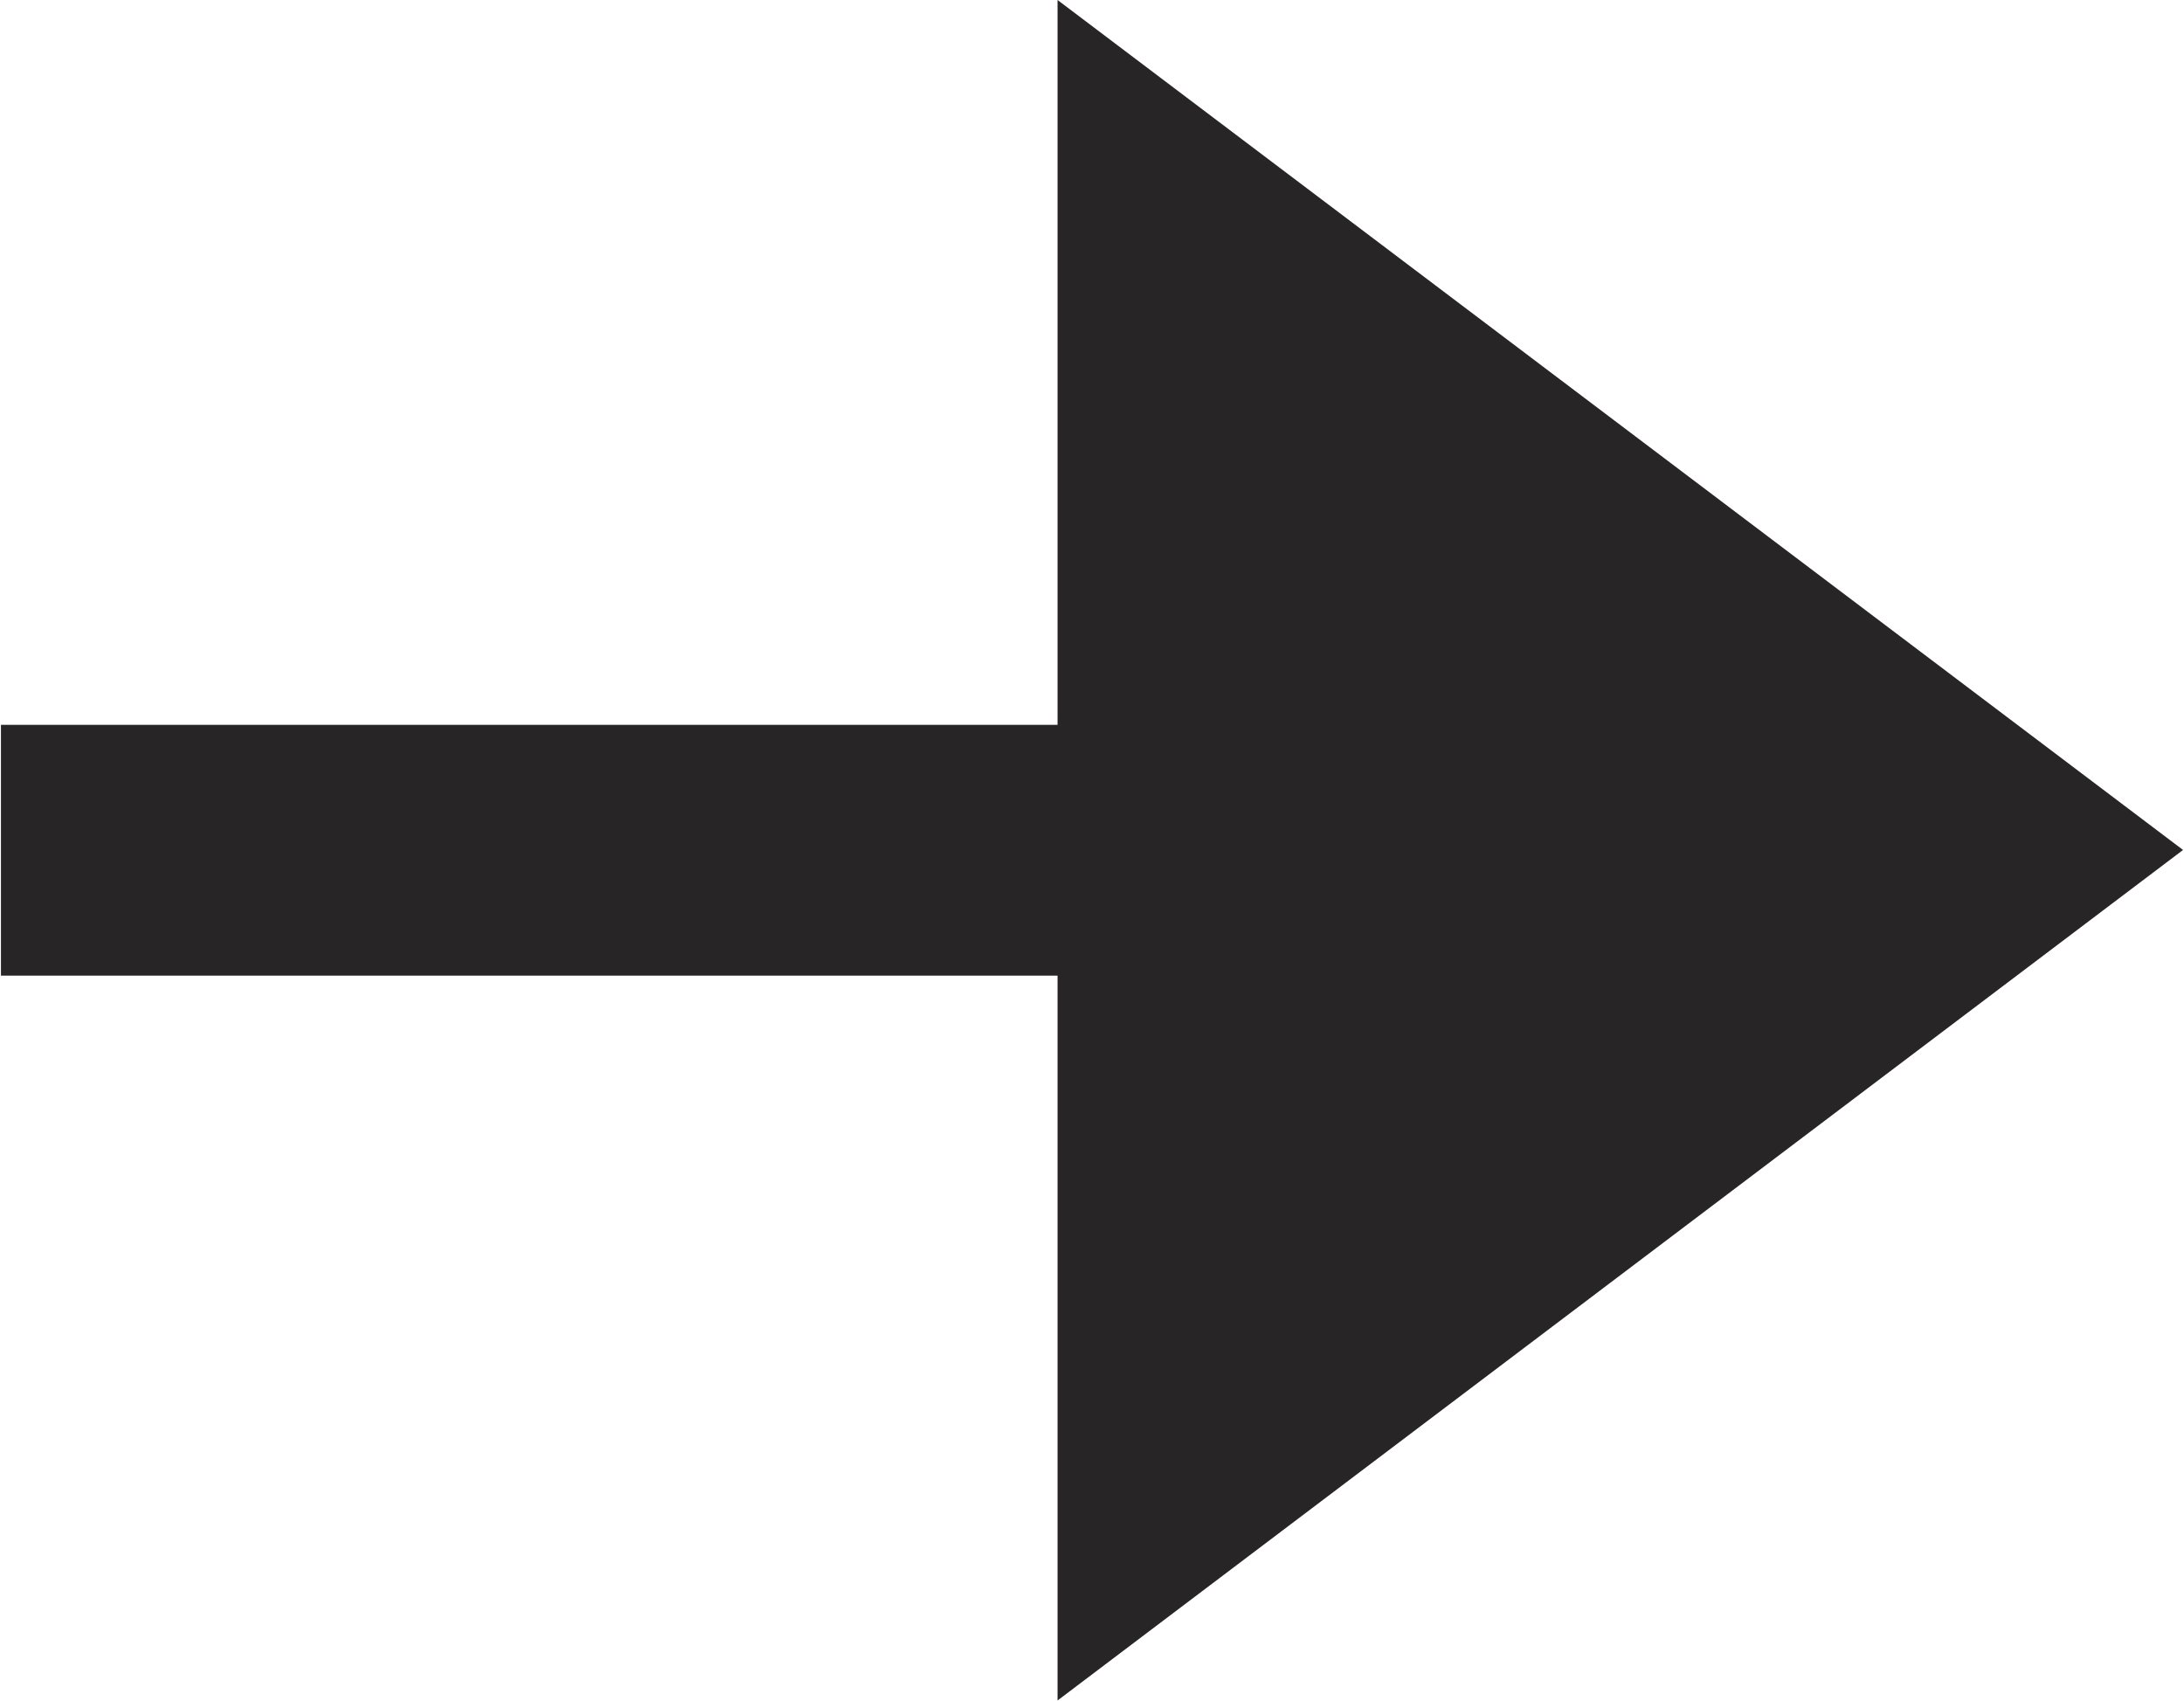
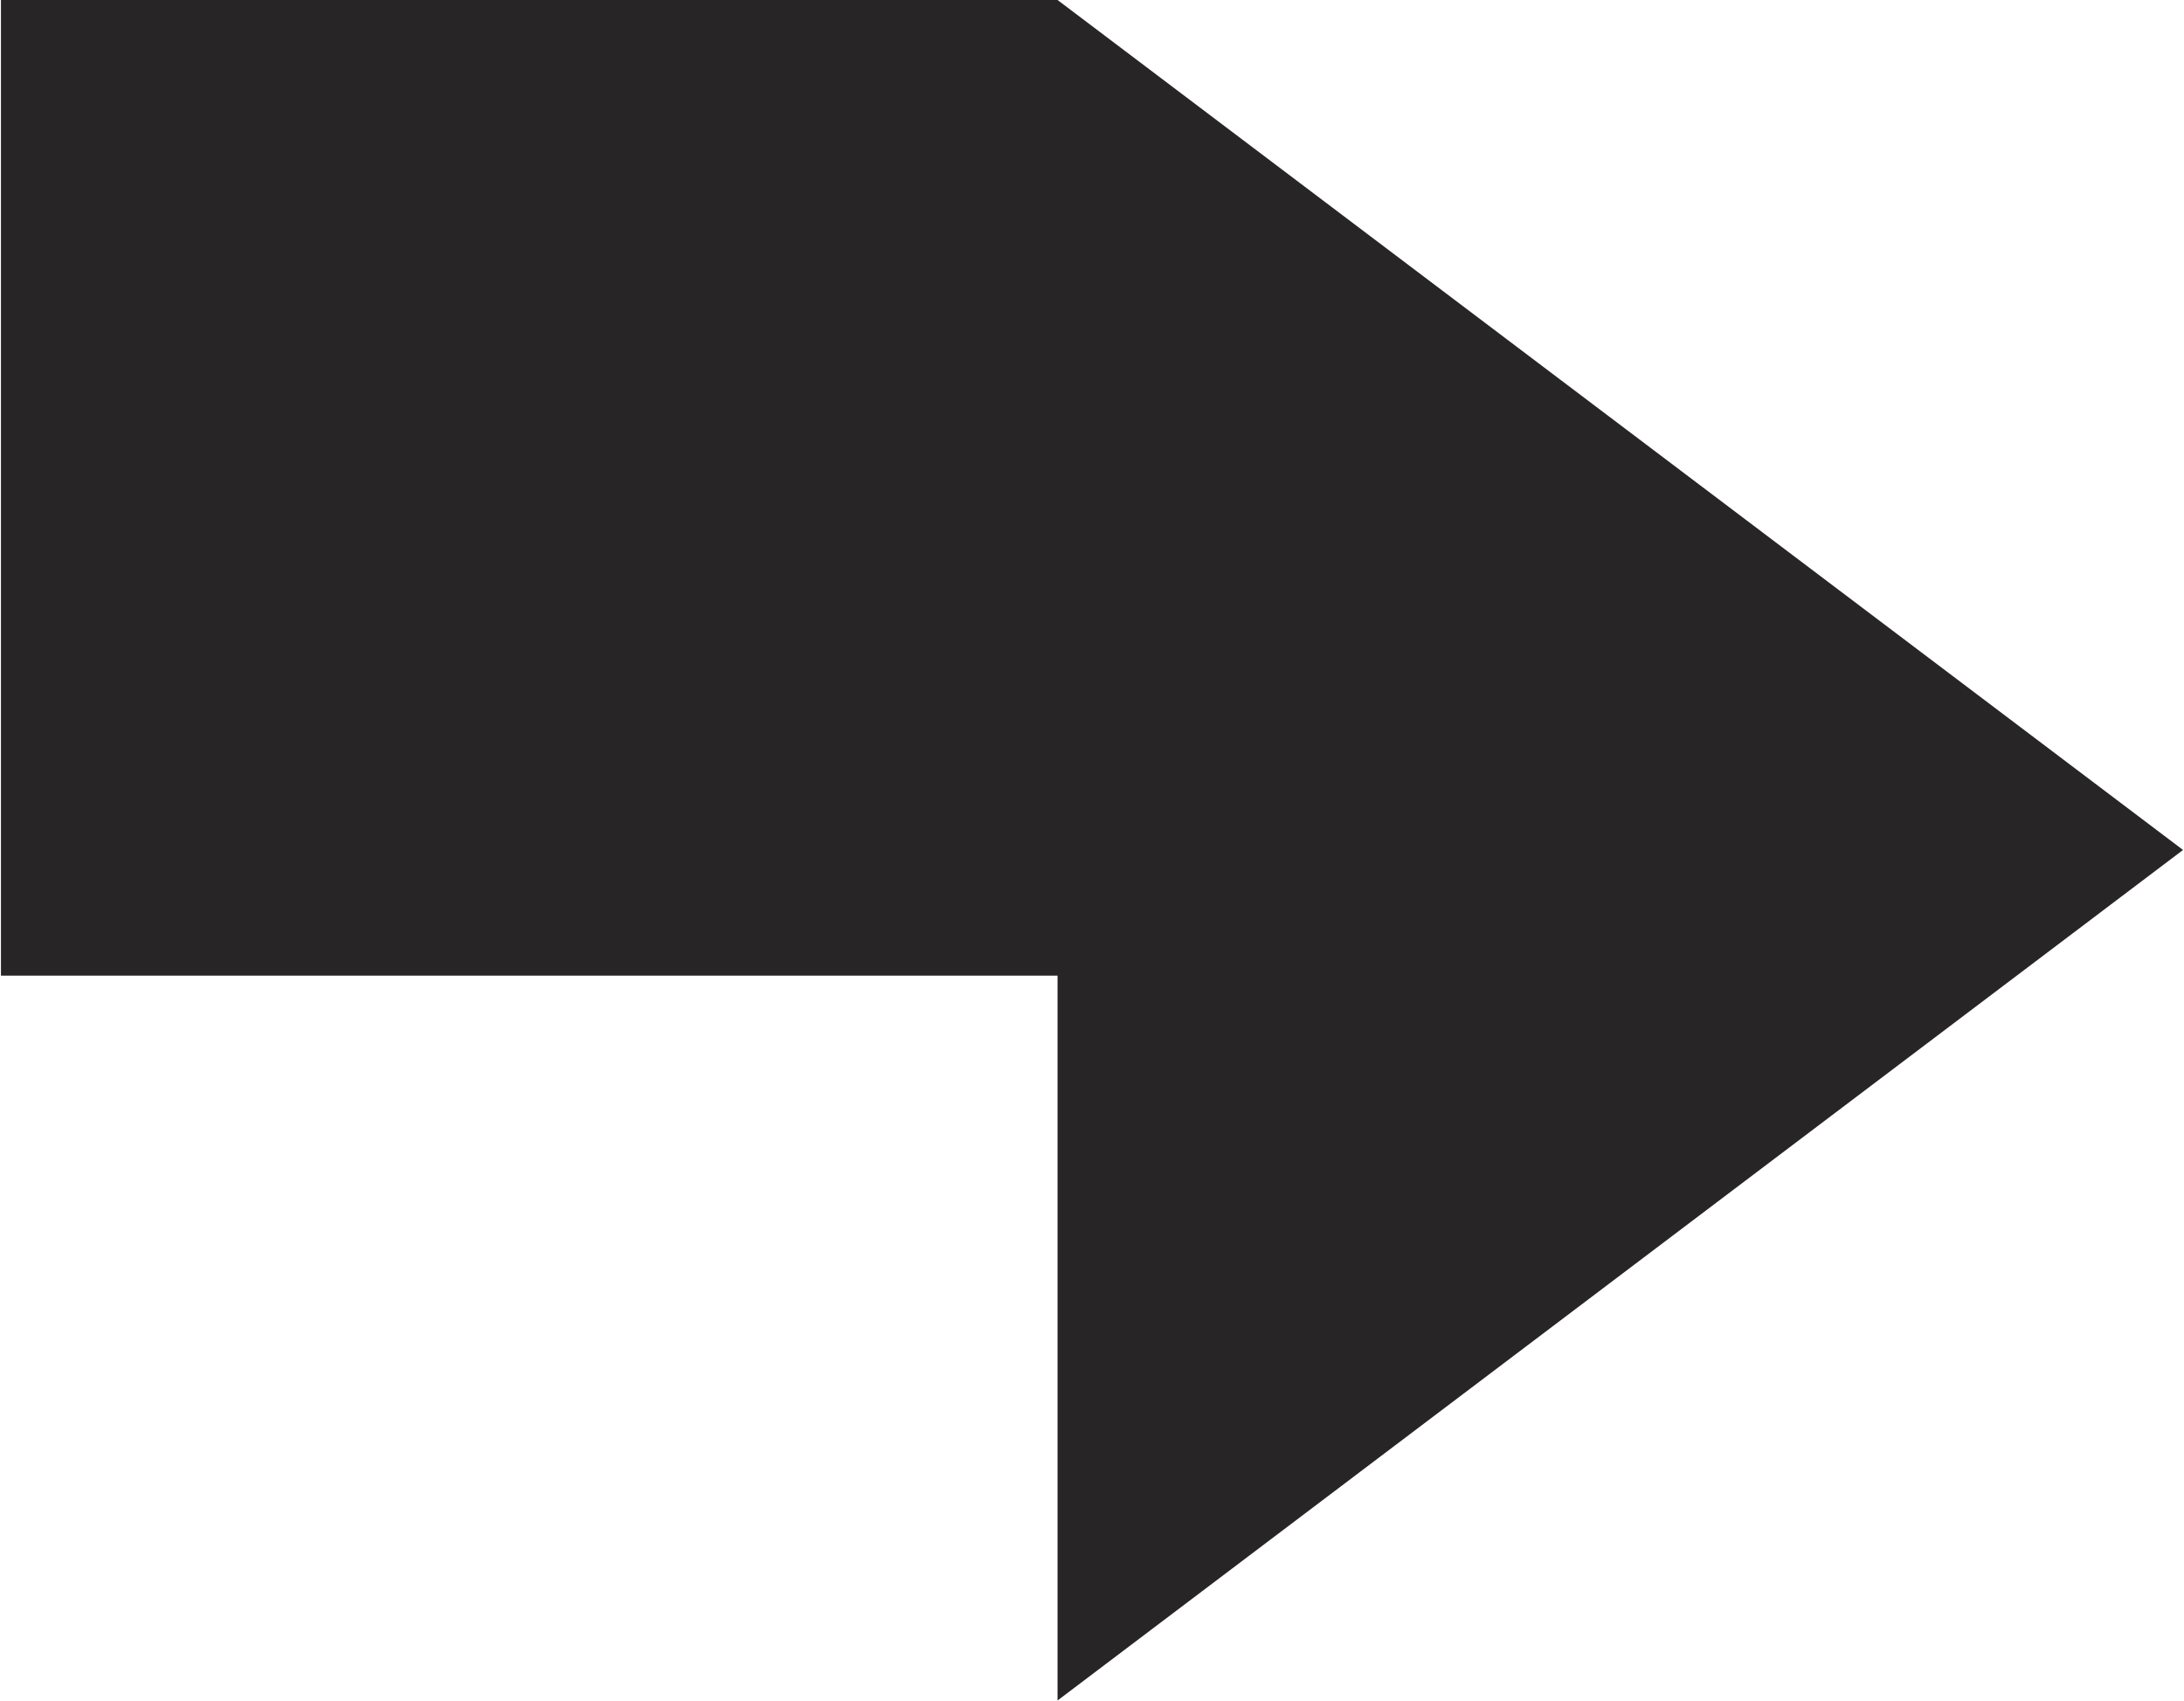
<svg xmlns="http://www.w3.org/2000/svg" id="_レイヤー_1" data-name="レイヤー 1" width="13.97mm" height="10.88mm" viewBox="0 0 39.59 30.86">
-   <path d="M0,17.7h19.17v13.15l20.42-15.43L19.17,0v13.15H0v4.55Z" style="fill: #272525; fill-rule: evenodd;" />
+   <path d="M0,17.7h19.17v13.15l20.42-15.43L19.17,0H0v4.55Z" style="fill: #272525; fill-rule: evenodd;" />
</svg>